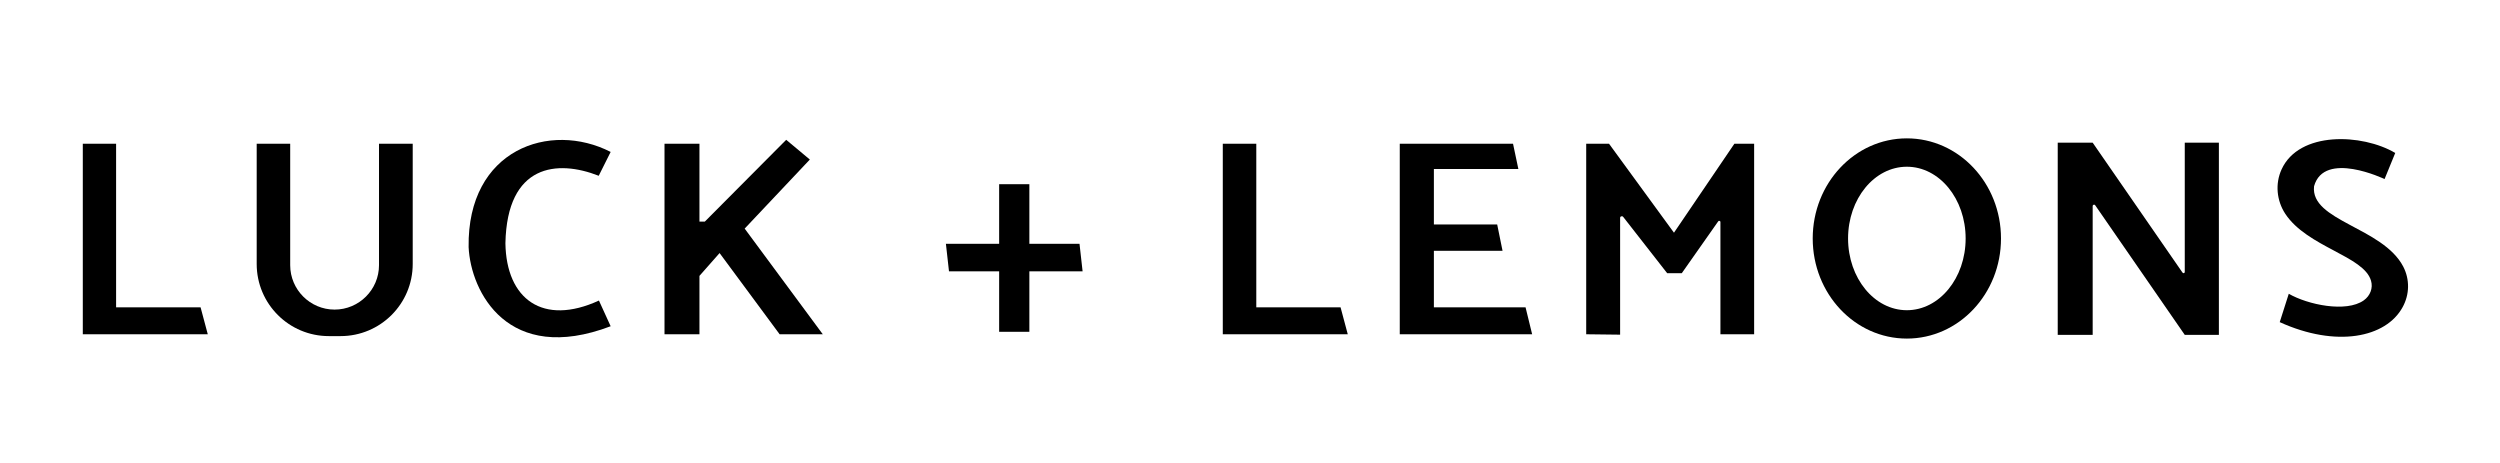
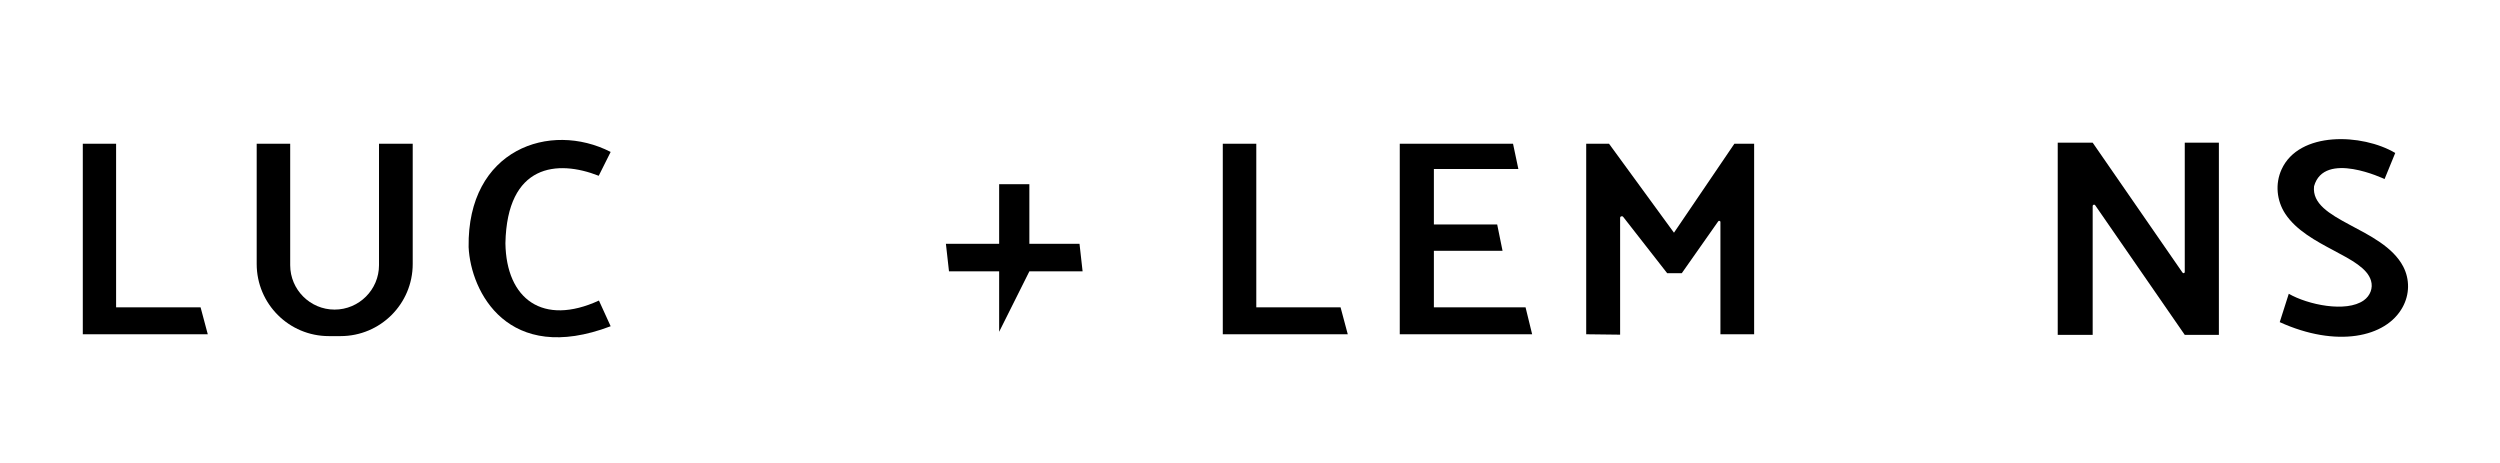
<svg xmlns="http://www.w3.org/2000/svg" width="1080" zoomAndPan="magnify" viewBox="0 0 810 150" height="200" preserveAspectRatio="xMidYMid meet" version="1.0">
  <path fill="#000000" d="M 122.797 46.562 L 122.797 85.922 C 122.797 93.848 116.336 100.309 108.41 100.309 C 100.484 100.309 94.023 93.848 94.023 85.922 L 94.023 46.562 L 83.168 46.562 L 83.168 85.523 C 83.168 98.441 93.625 108.898 106.547 108.898 L 110.34 108.898 C 123.262 108.898 133.719 98.441 133.719 85.523 L 133.719 46.562 Z M 122.797 46.562 " fill-opacity="1" fill-rule="nonzero" />
  <path fill="#000000" d="M 64.988 99.574 L 37.617 99.574 L 37.617 46.562 L 26.828 46.562 L 26.828 108.301 L 67.32 108.301 Z M 64.988 99.574 " fill-opacity="1" fill-rule="nonzero" />
  <path fill="#000000" d="M 434.344 99.574 L 407.039 99.574 L 407.039 46.562 L 396.184 46.562 L 396.184 108.301 L 436.676 108.301 Z M 434.344 99.574 " fill-opacity="1" fill-rule="nonzero" />
  <path fill="#000000" d="M 193.988 56.953 L 197.852 49.227 C 178.207 39.168 151.367 48.359 151.832 80.062 C 152.5 94.512 164.551 118.355 197.852 105.703 L 194.055 97.379 C 175.941 105.703 164.02 96.977 163.754 78.797 C 164.285 53.09 180.602 51.691 193.988 56.953 Z M 193.988 56.953 " fill-opacity="1" fill-rule="nonzero" />
-   <path fill="#000000" d="M 241.273 74.066 L 262.387 51.691 L 254.727 45.297 L 228.355 71.805 L 226.621 71.805 L 226.621 46.562 L 215.301 46.562 L 215.301 108.301 L 226.621 108.301 L 226.621 89.387 L 233.148 81.992 L 252.598 108.301 L 266.582 108.301 Z M 241.273 74.066 " fill-opacity="1" fill-rule="nonzero" />
-   <path fill="#000000" d="M 350.762 87.922 L 349.762 78.996 L 333.512 78.996 L 333.512 59.684 L 323.723 59.684 L 323.723 78.996 L 306.473 78.996 L 307.473 87.922 L 323.723 87.922 L 323.723 107.5 L 333.512 107.5 L 333.512 87.922 Z M 350.762 87.922 " fill-opacity="1" fill-rule="nonzero" />
+   <path fill="#000000" d="M 350.762 87.922 L 349.762 78.996 L 333.512 78.996 L 333.512 59.684 L 323.723 59.684 L 323.723 78.996 L 306.473 78.996 L 307.473 87.922 L 323.723 87.922 L 323.723 107.5 L 333.512 87.922 Z M 350.762 87.922 " fill-opacity="1" fill-rule="nonzero" />
  <path fill="#000000" d="M 490.219 46.562 L 453.523 46.562 L 453.523 108.301 L 496.414 108.301 L 494.281 99.574 L 464.578 99.574 L 464.578 81.262 L 486.824 81.262 L 485.09 72.734 L 464.578 72.734 L 464.578 54.754 L 491.949 54.754 Z M 490.219 46.562 " fill-opacity="1" fill-rule="nonzero" />
  <path fill="#000000" d="M 513.93 108.301 L 513.93 46.562 L 521.32 46.562 L 542.367 75.398 L 561.945 46.562 L 568.34 46.562 L 568.34 108.301 L 557.418 108.301 L 557.418 71.938 C 557.418 71.535 556.883 71.402 556.684 71.738 L 544.895 88.52 L 540.168 88.52 L 525.914 70.27 C 525.582 69.871 524.918 70.07 524.918 70.605 L 524.918 108.434 Z M 513.93 108.301 " fill-opacity="1" fill-rule="nonzero" />
-   <path fill="#000000" d="M 617.82 44.828 C 600.973 44.828 587.32 59.348 587.32 77.266 C 587.32 95.18 600.973 109.699 617.82 109.699 C 634.672 109.699 648.324 95.18 648.324 77.266 C 648.324 59.348 634.672 44.828 617.82 44.828 Z M 617.82 100.508 C 607.301 100.508 598.773 90.117 598.773 77.266 C 598.773 64.41 607.301 54.02 617.82 54.02 C 628.344 54.02 636.867 64.41 636.867 77.266 C 636.867 90.117 628.344 100.508 617.82 100.508 Z M 617.82 100.508 " fill-opacity="1" fill-rule="nonzero" />
  <path fill="#000000" d="M 678.027 46.23 L 666.703 46.23 L 666.703 108.5 L 678.027 108.5 L 678.027 66.742 C 678.027 66.344 678.559 66.141 678.824 66.477 L 707.863 108.5 L 718.918 108.5 L 718.918 46.23 L 707.863 46.23 L 707.863 88.121 C 707.863 88.52 707.395 88.652 707.129 88.32 Z M 678.027 46.23 " fill-opacity="1" fill-rule="nonzero" />
  <path fill="#000000" d="M 772.598 58.016 L 776.059 49.559 C 765.336 43.23 744.891 42.434 739.23 54.887 C 737.098 59.547 737.633 65.012 740.43 69.273 C 747.555 80.062 765.871 82.926 768.199 90.918 C 768.934 93.316 767.934 95.844 765.871 97.312 C 760.141 101.375 747.688 98.711 741.562 95.18 L 738.633 104.371 C 756.945 112.695 773.062 109.434 778.457 99.508 C 780.723 95.379 780.789 90.52 778.656 86.387 C 771.996 73.602 748.488 71.602 749.754 60.348 C 753.016 48.625 772.598 58.016 772.598 58.016 Z M 772.598 58.016 " fill-opacity="1" fill-rule="nonzero" />
</svg>